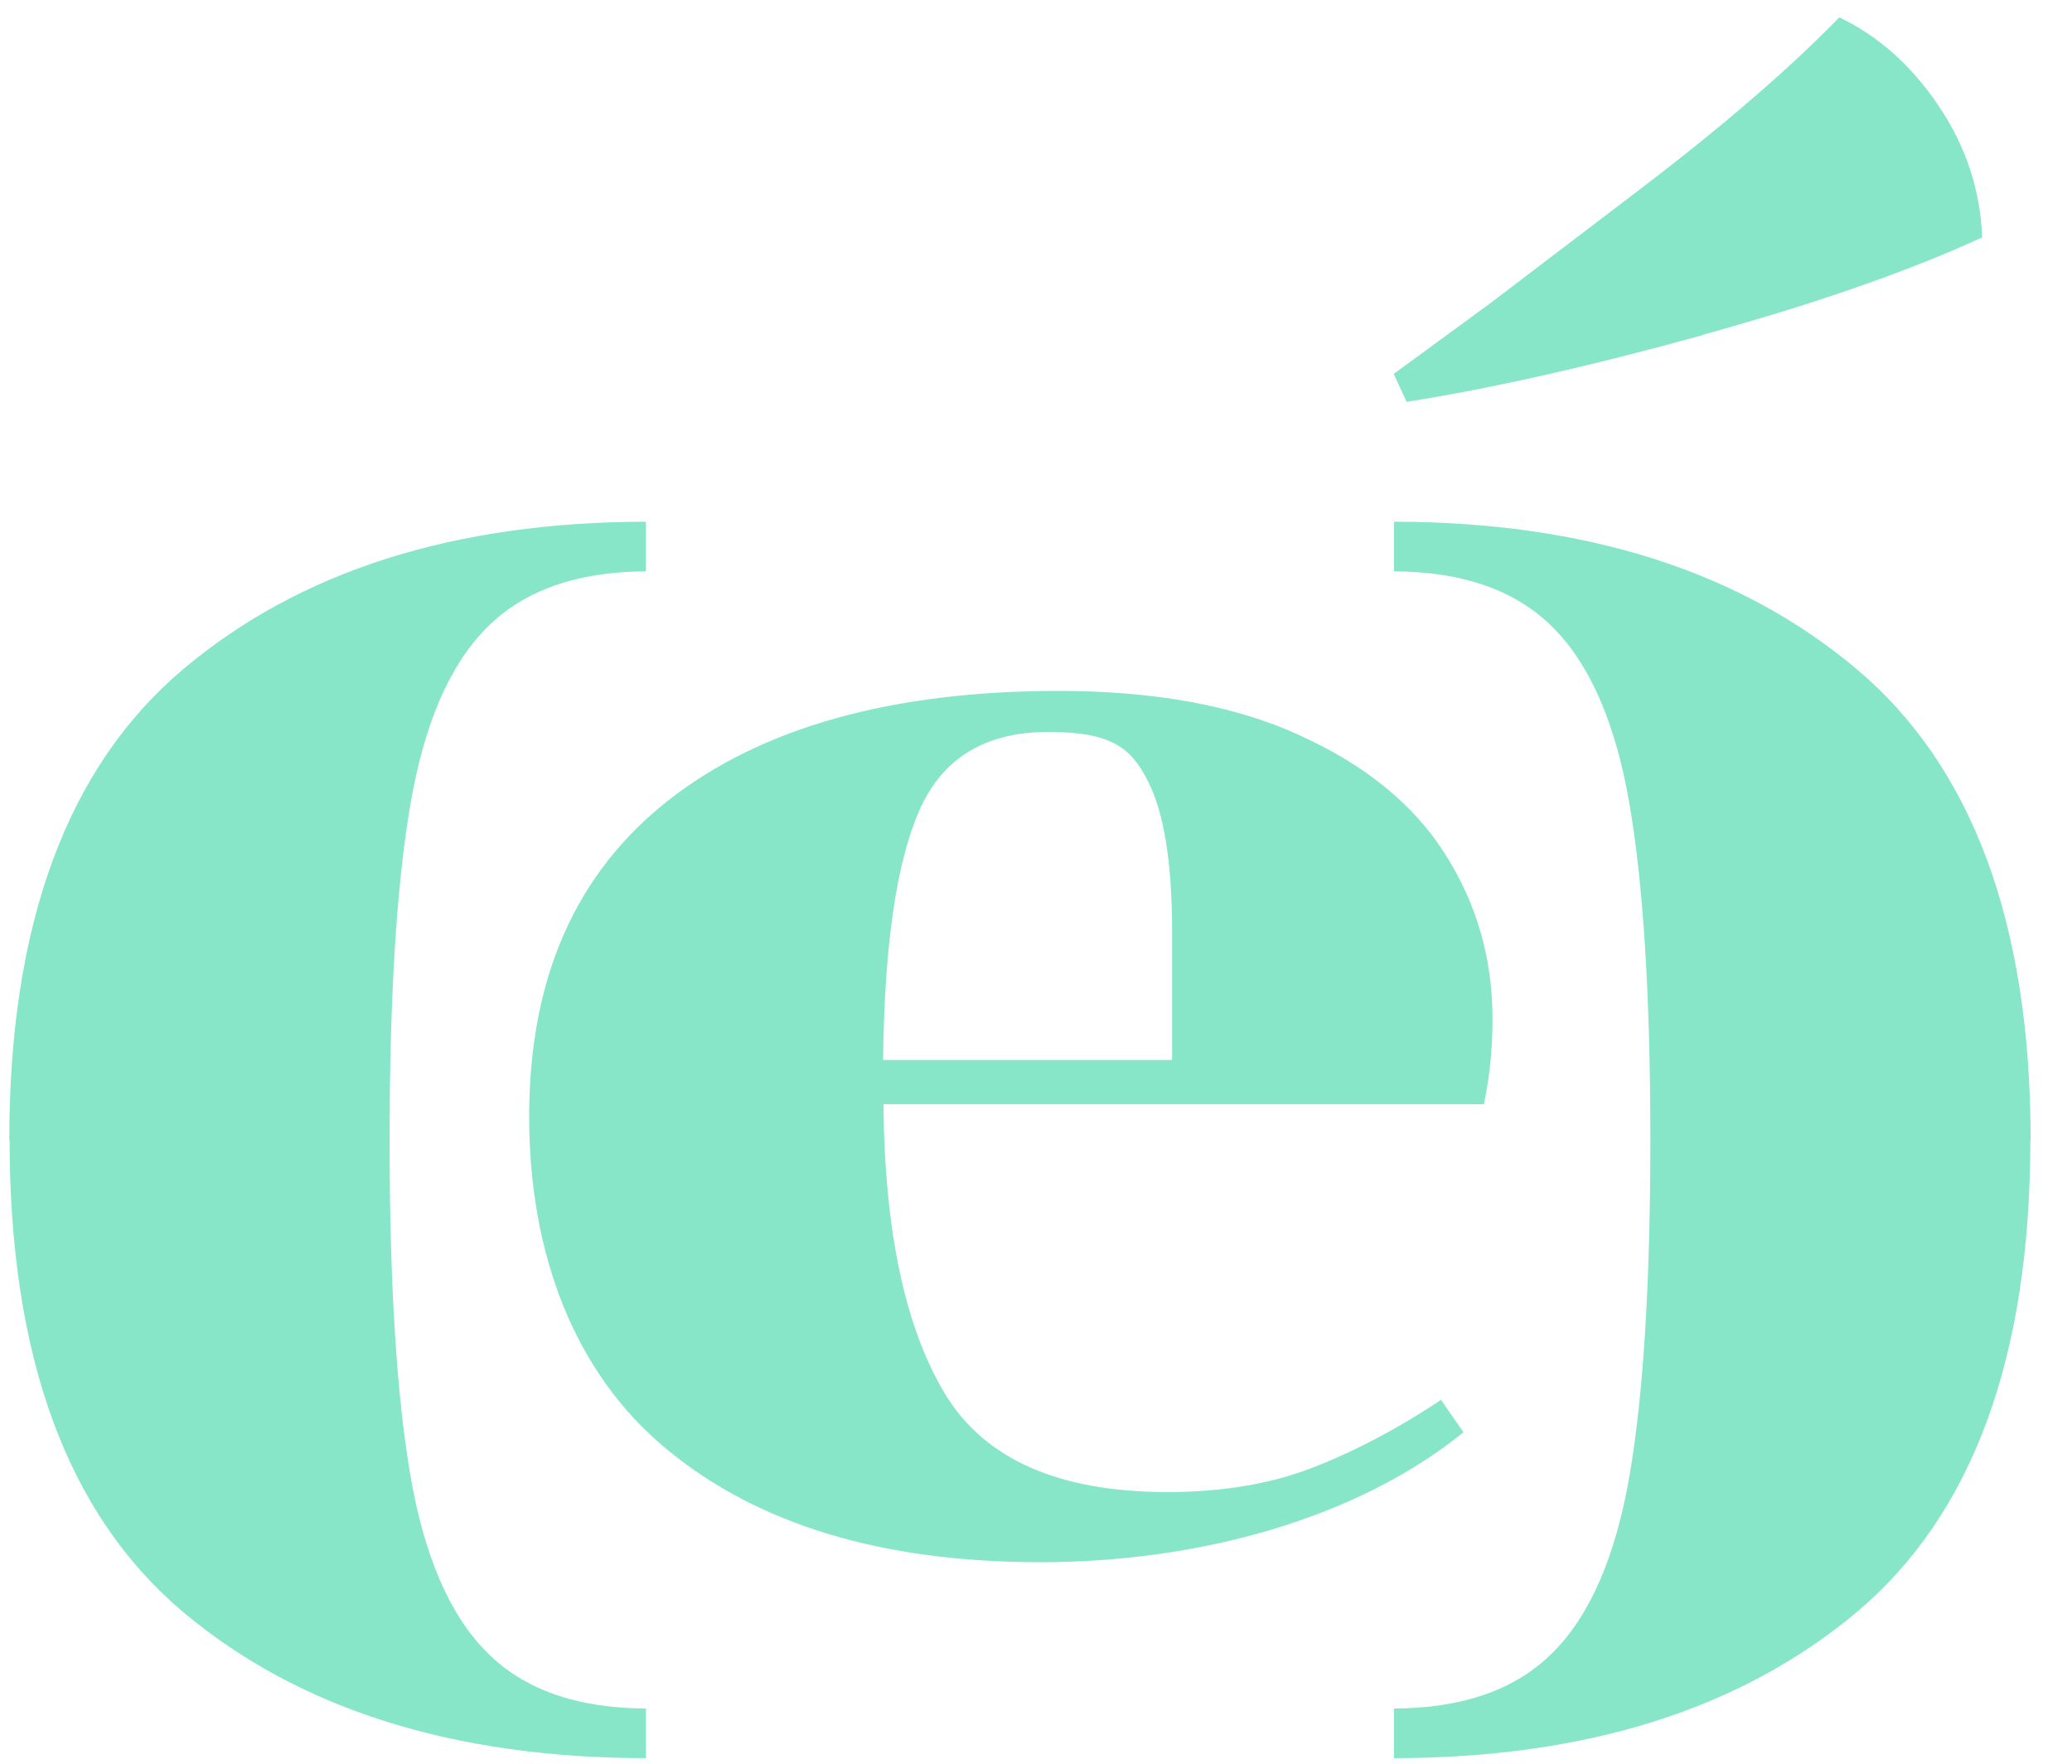
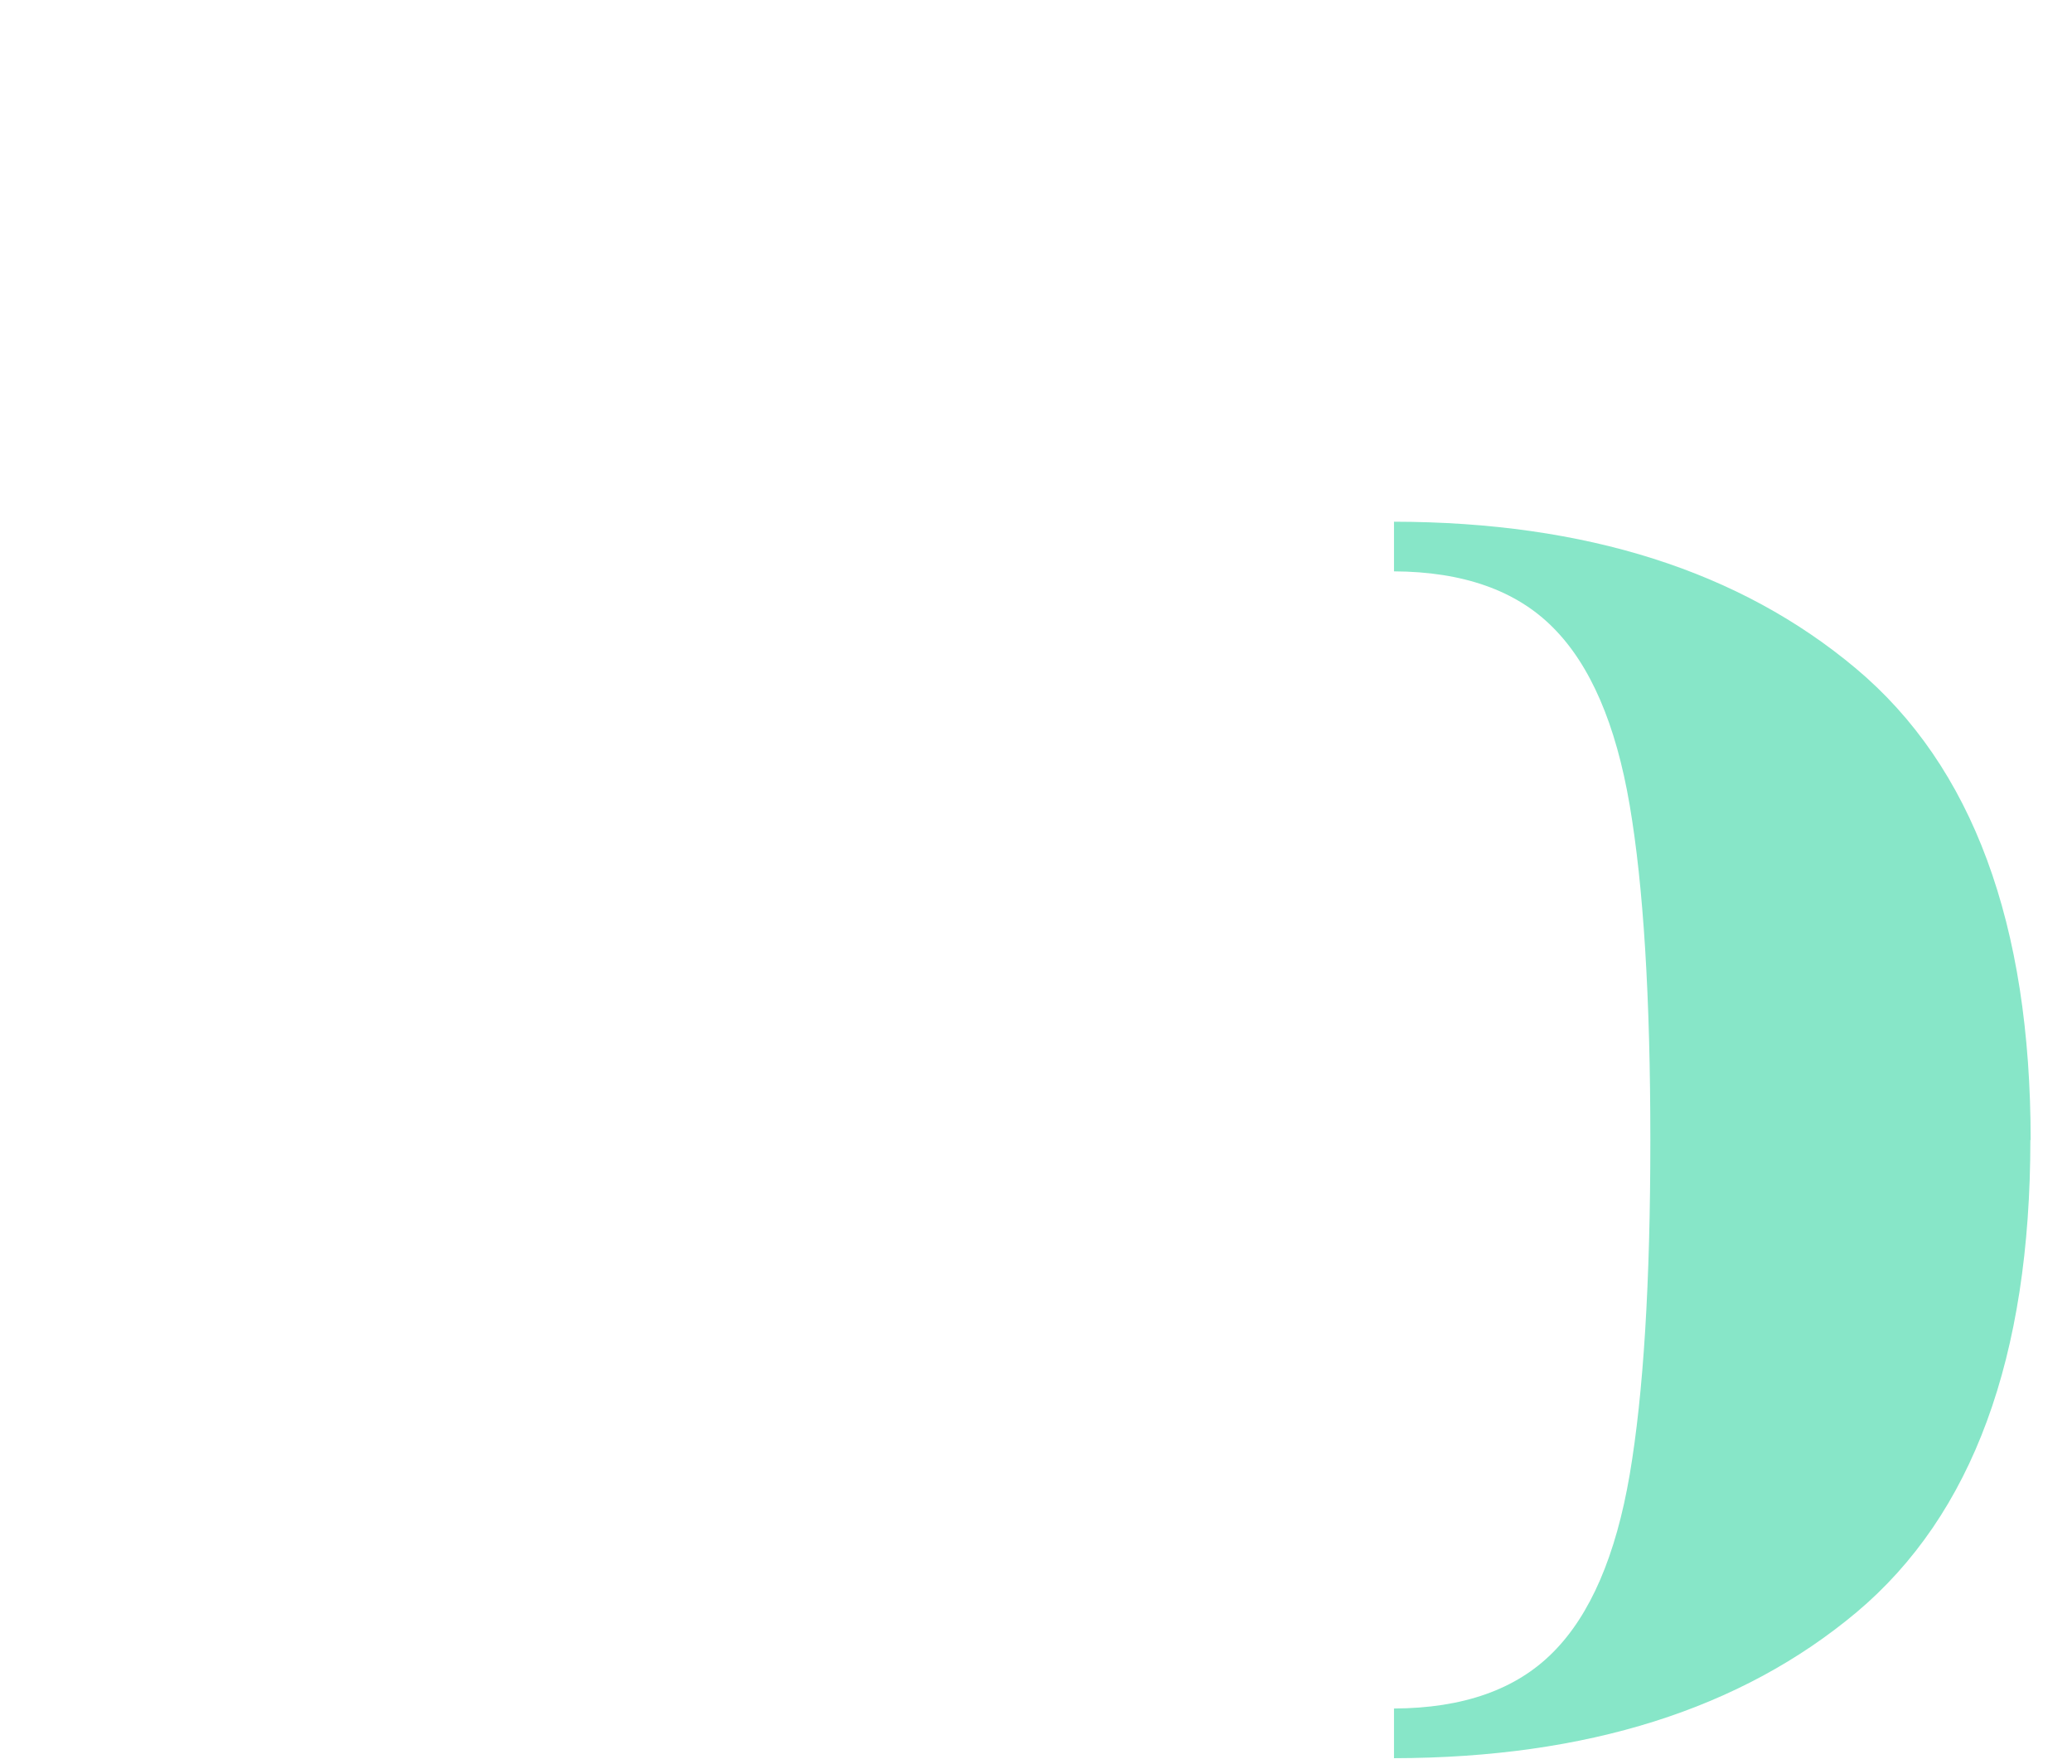
<svg xmlns="http://www.w3.org/2000/svg" width="94" height="80" viewBox="0 0 94 80" fill="none">
-   <path d="M0.435 51.693C0.435 61.566 3.057 68.702 8.315 73.126C13.559 77.523 20.555 79.735 29.304 79.749V77.496C26.166 77.483 23.762 76.633 22.09 74.947C20.392 73.247 19.237 70.549 18.613 66.894C17.988 63.225 17.675 58.167 17.675 51.706C17.675 45.245 17.988 40.187 18.613 36.518C19.237 32.849 20.392 30.165 22.09 28.465C23.762 26.779 26.18 25.93 29.304 25.916V23.664C20.596 23.677 13.613 25.903 8.342 30.327C3.057 34.765 0.421 41.9 0.421 51.72" fill="#87E6C8" />
  <path d="M92.111 51.693C92.111 61.566 89.489 68.702 84.231 73.126C78.987 77.523 71.99 79.735 63.241 79.749V77.496C66.38 77.483 68.784 76.633 70.455 74.947C72.153 73.247 73.308 70.549 73.933 66.894C74.558 63.225 74.871 58.167 74.871 51.706C74.871 45.245 74.558 40.187 73.933 36.518C73.308 32.849 72.153 30.165 70.455 28.465C68.784 26.779 66.366 25.93 63.241 25.916V23.664C71.95 23.677 78.933 25.903 84.204 30.327C89.489 34.765 92.124 41.9 92.124 51.72" fill="#87E6C8" />
-   <path d="M77.275 15.179C82.397 13.763 86.609 12.293 89.924 10.769C89.842 8.624 89.19 6.641 87.954 4.807C86.717 2.972 85.223 1.637 83.443 0.787C81.134 3.161 78.09 5.778 74.314 8.651C70.537 11.524 68.309 13.224 67.616 13.75L63.228 16.96L63.812 18.228C67.657 17.621 72.153 16.609 77.275 15.193" fill="#87E6C8" />
-   <path d="M53.174 48.078H40.064C40.119 42.912 40.662 39.135 41.708 36.761C42.754 34.387 44.697 33.2 47.563 33.2C50.43 33.2 51.3 33.928 52.047 35.372C52.808 36.815 53.174 39.121 53.174 42.264V48.078ZM58.962 33.348C56 32 52.359 31.339 48.039 31.339C40.445 31.339 34.535 32.998 30.323 36.302C26.112 39.607 24.006 44.382 24.006 50.641C24.006 56.899 26.071 62.281 30.215 65.707C34.345 69.147 40.01 70.86 47.197 70.86C54.383 70.86 61.557 68.89 66.393 64.965L65.374 63.495C63.35 64.844 61.38 65.869 59.478 66.597C57.576 67.326 55.402 67.677 52.957 67.677C48.012 67.677 44.643 66.179 42.849 63.185C41.056 60.19 40.132 55.82 40.078 50.087H67.317C67.575 48.901 67.711 47.606 67.711 46.216C67.711 43.478 66.991 40.983 65.564 38.744C64.138 36.491 61.937 34.697 58.975 33.362" fill="#87E6C8" />
</svg>